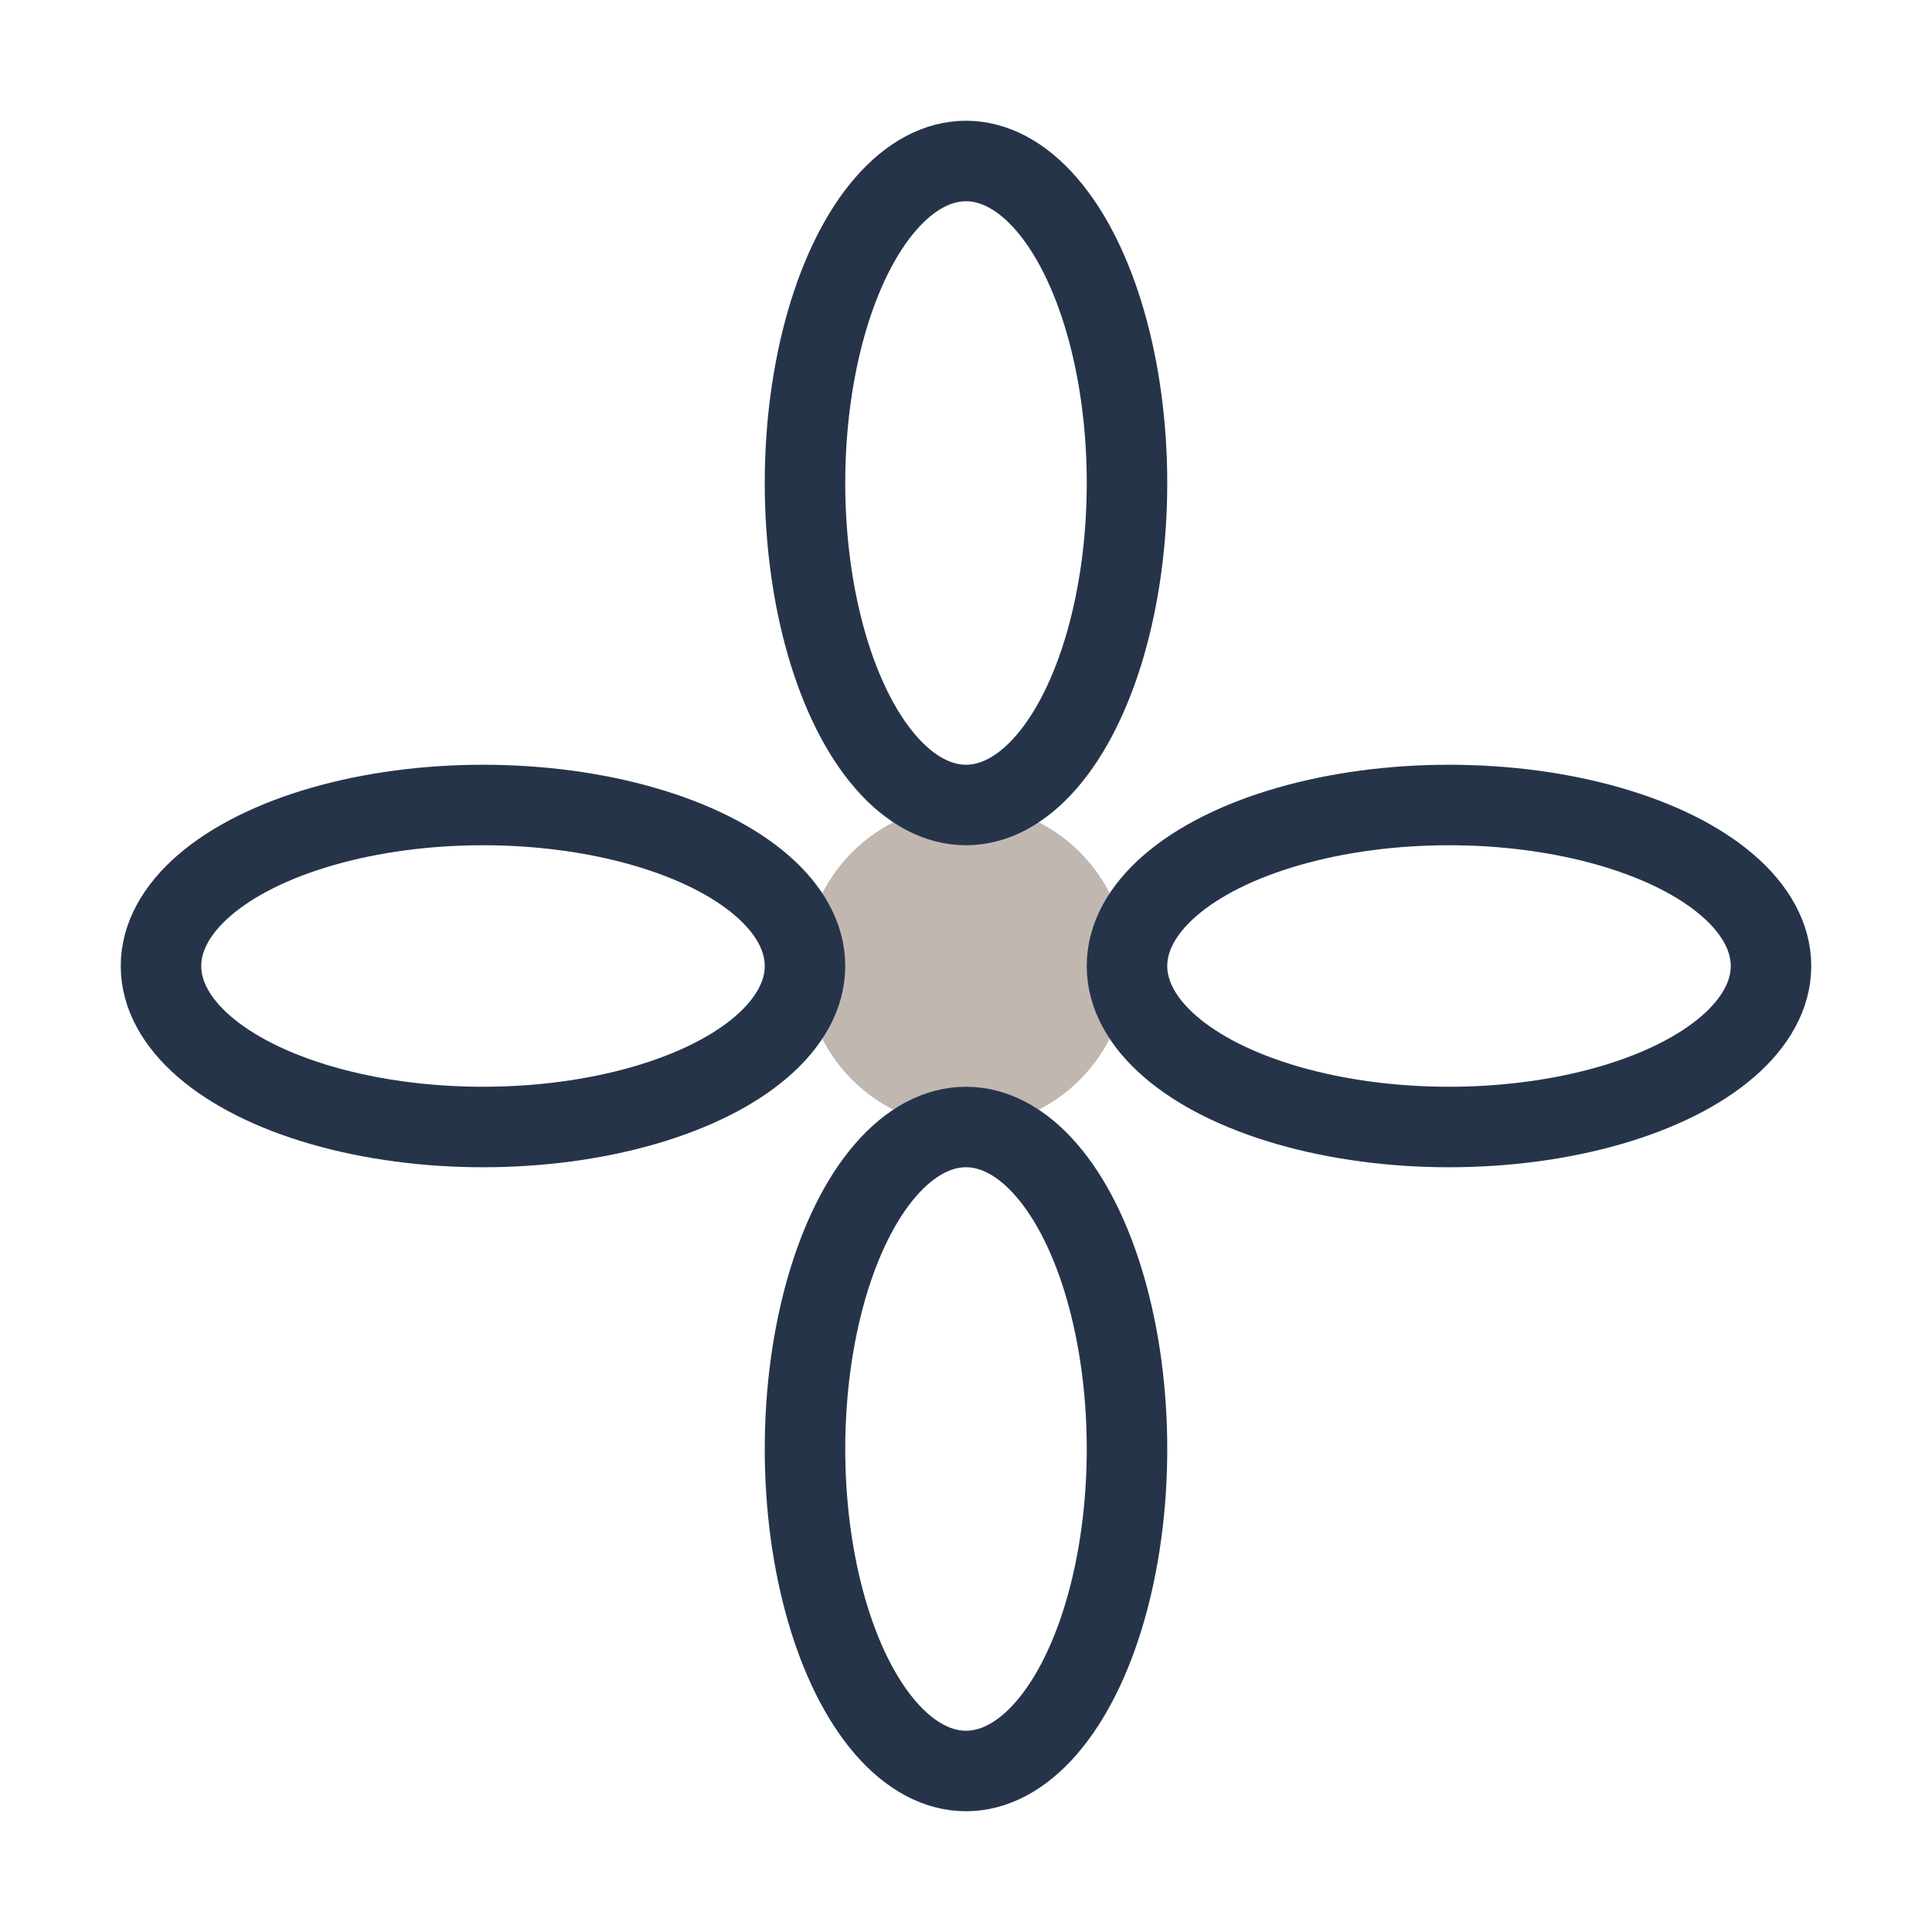
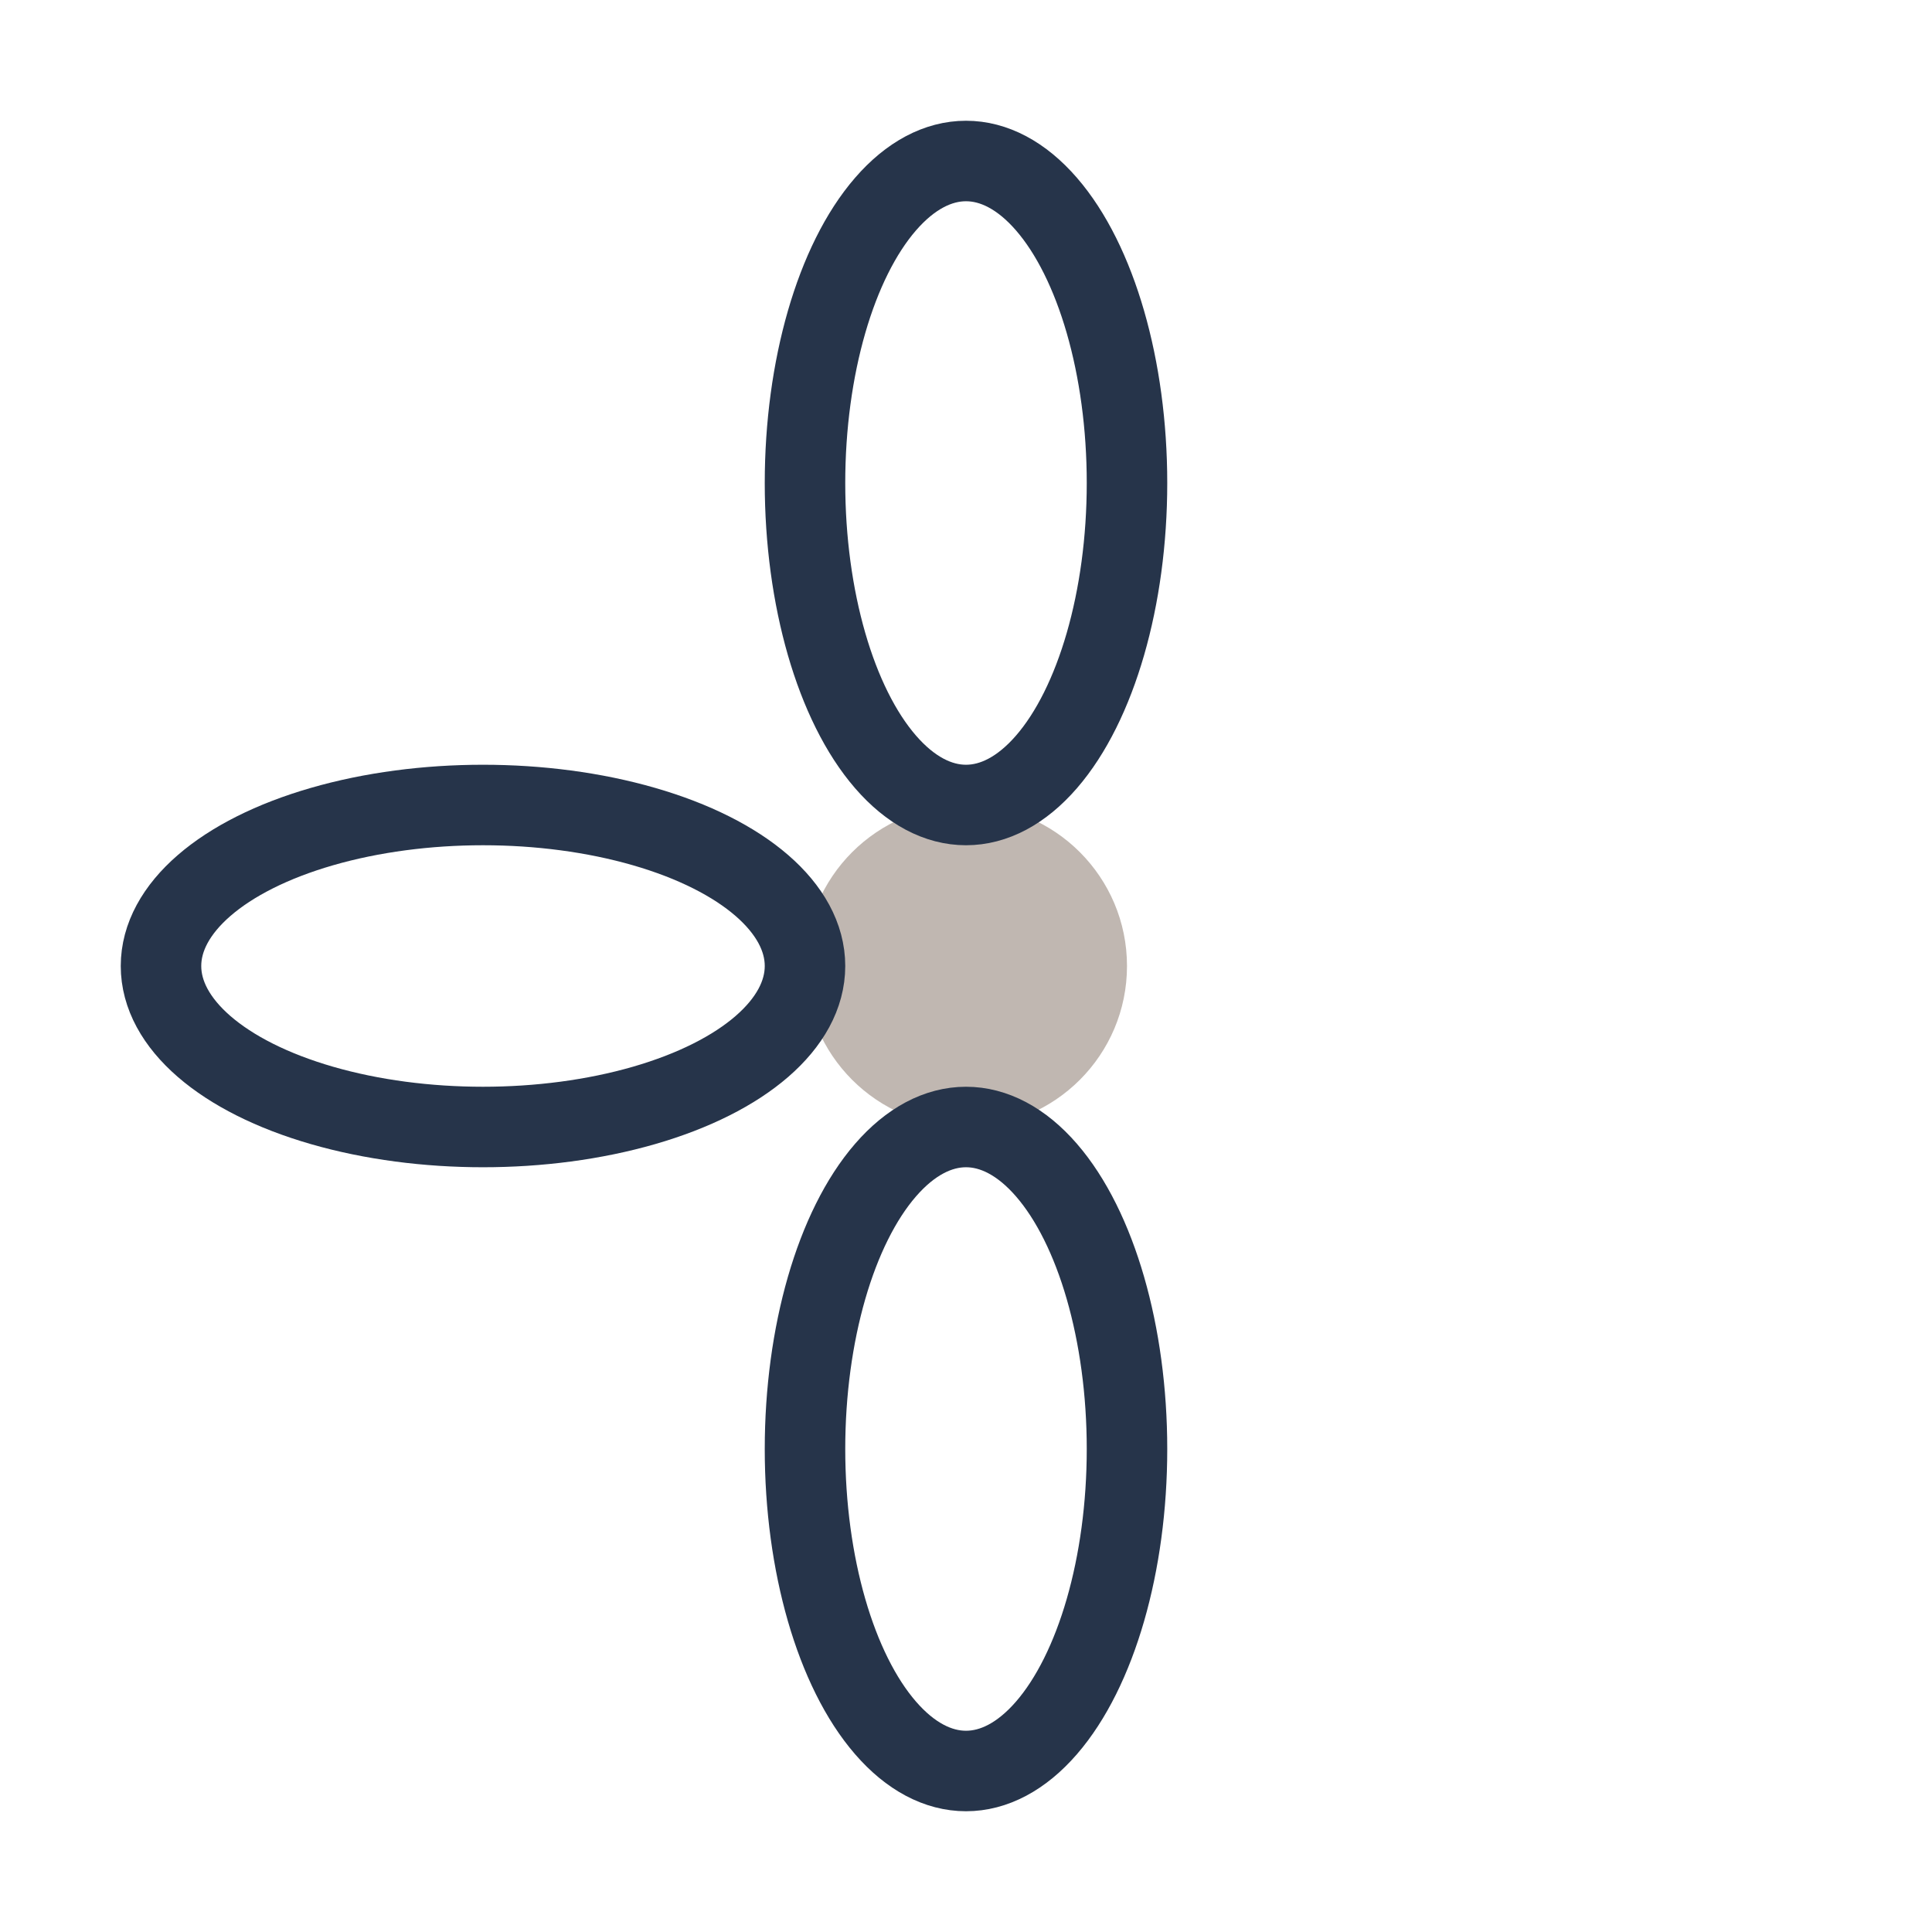
<svg xmlns="http://www.w3.org/2000/svg" width="24" height="24" viewBox="0 0 24 24">
  <circle cx="12" cy="12" r="2" fill="#C0B7B1" />
  <g fill="none" stroke="#26344A">
    <ellipse cx="12" cy="6" rx="2" ry="4" />
    <ellipse cx="12" cy="18" rx="2" ry="4" />
    <ellipse cx="6" cy="12" rx="4" ry="2" />
-     <ellipse cx="18" cy="12" rx="4" ry="2" />
  </g>
</svg>